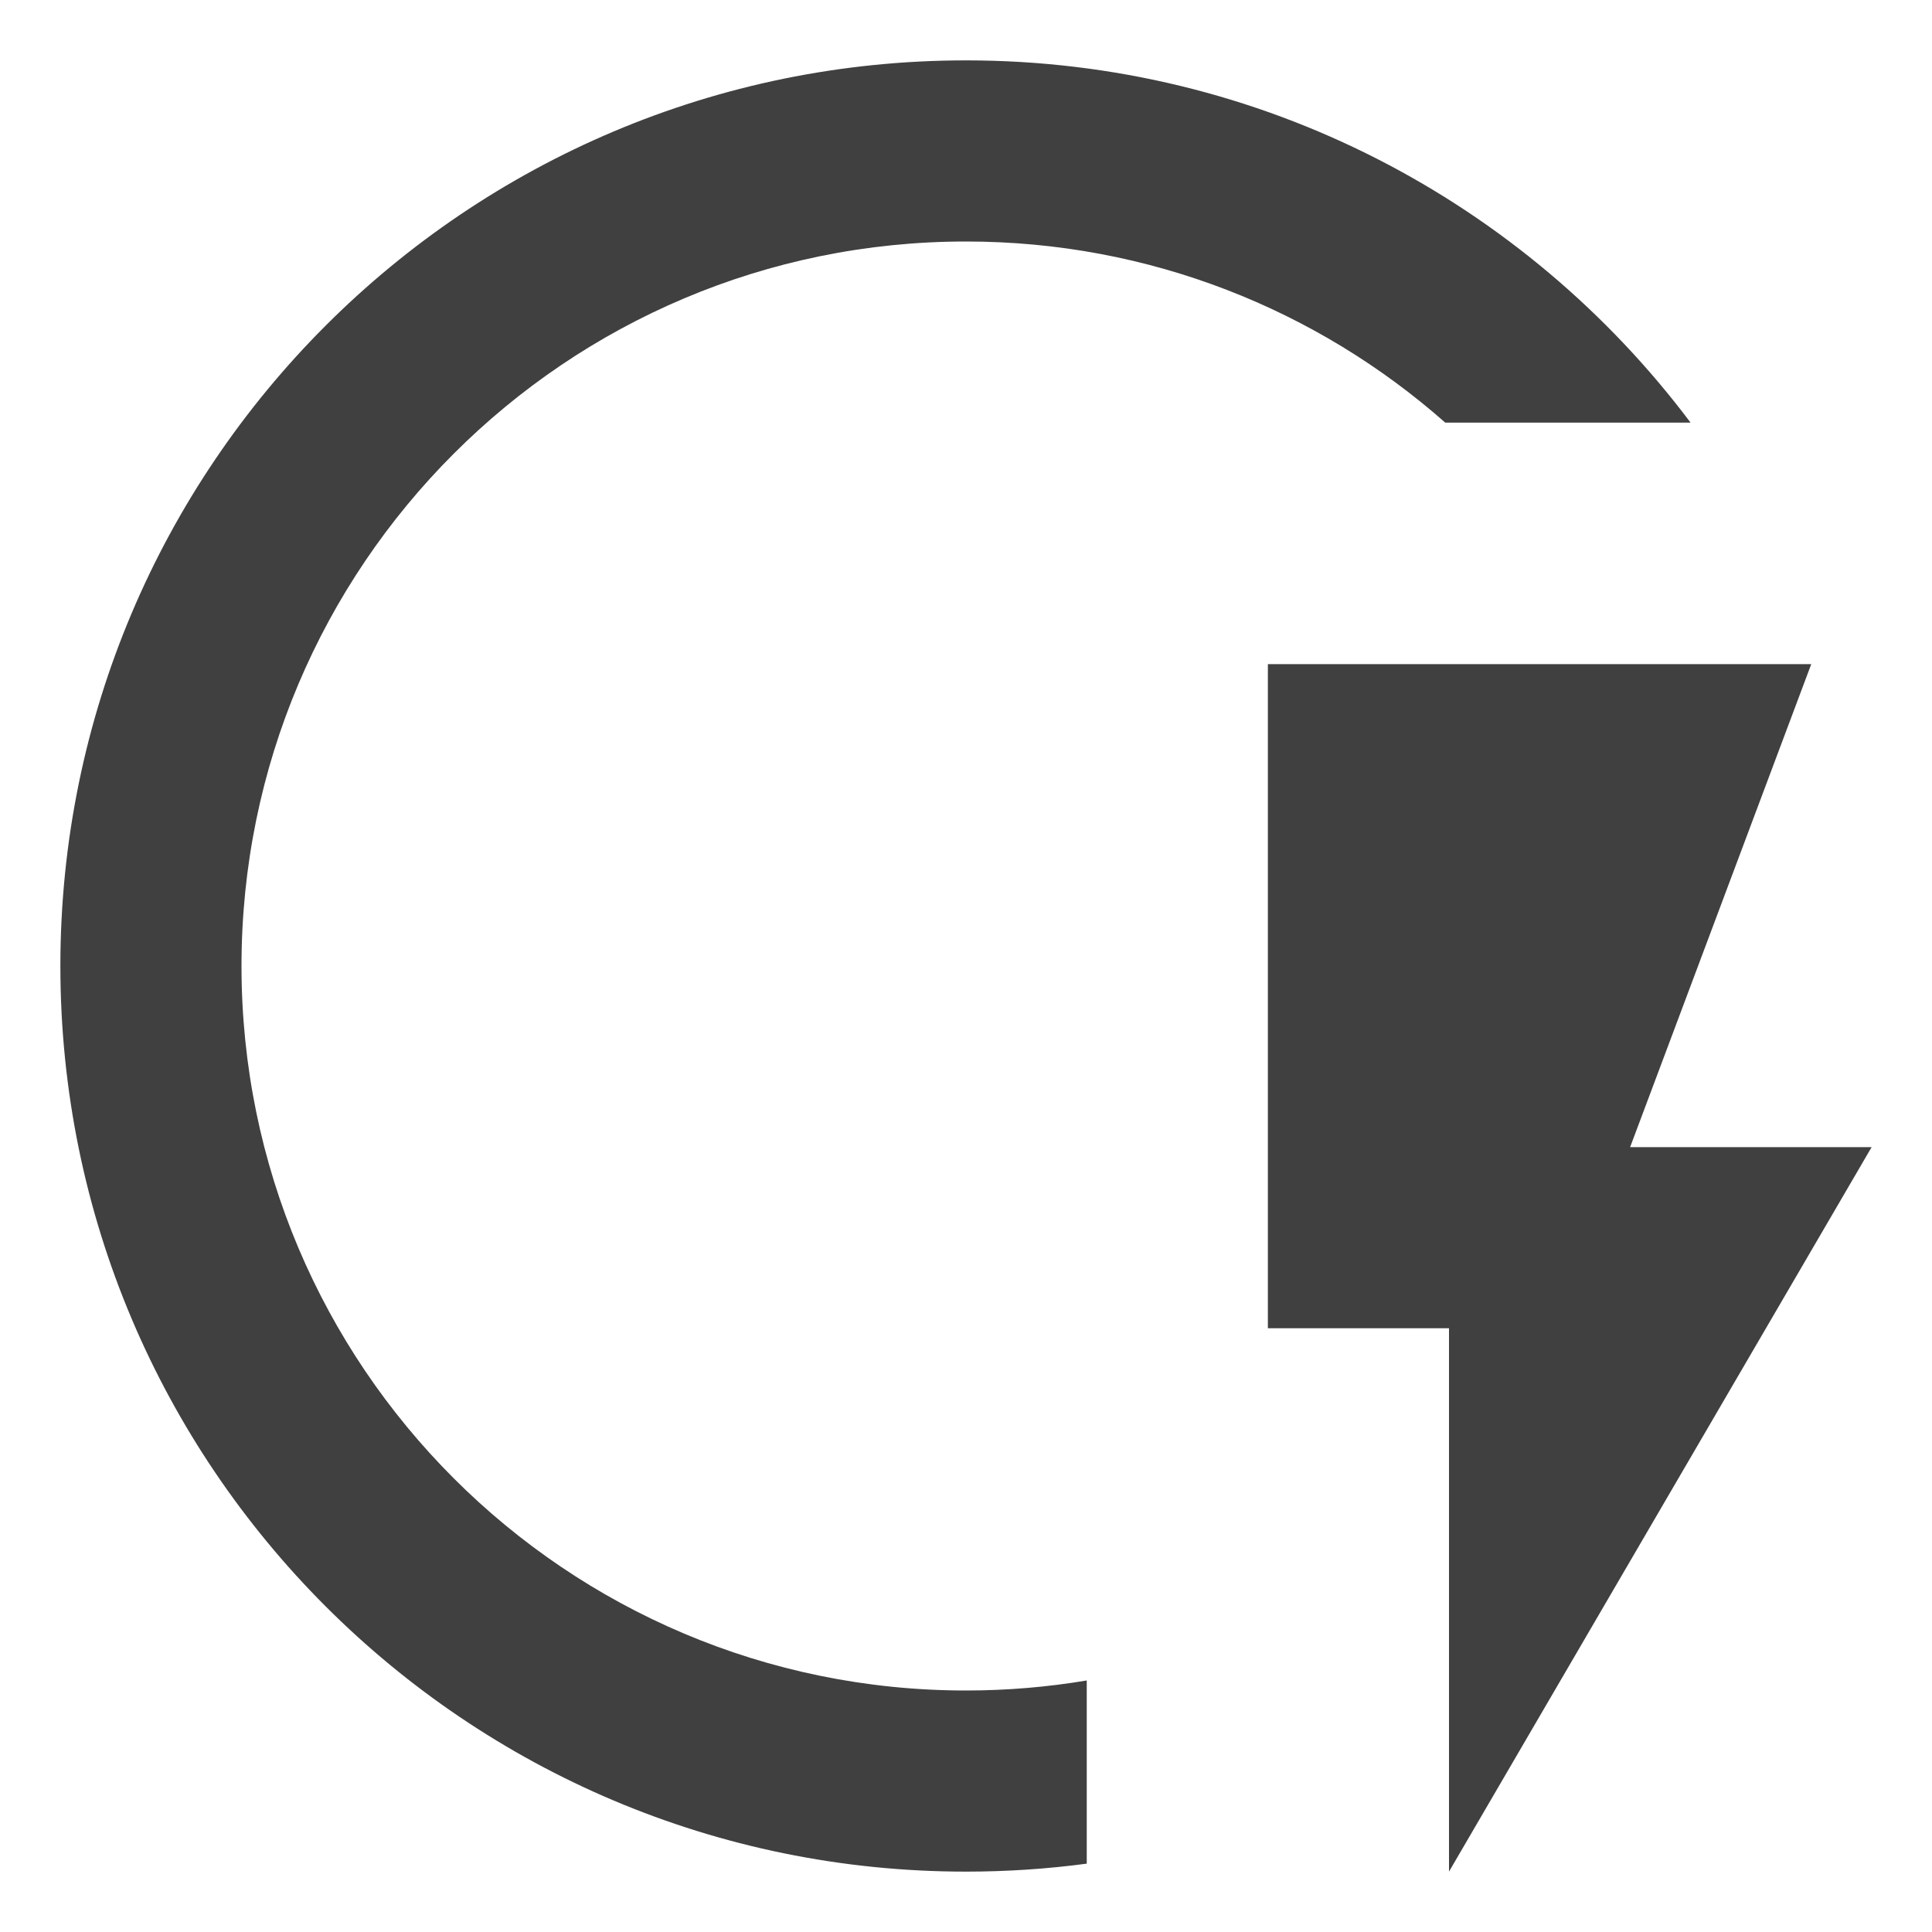
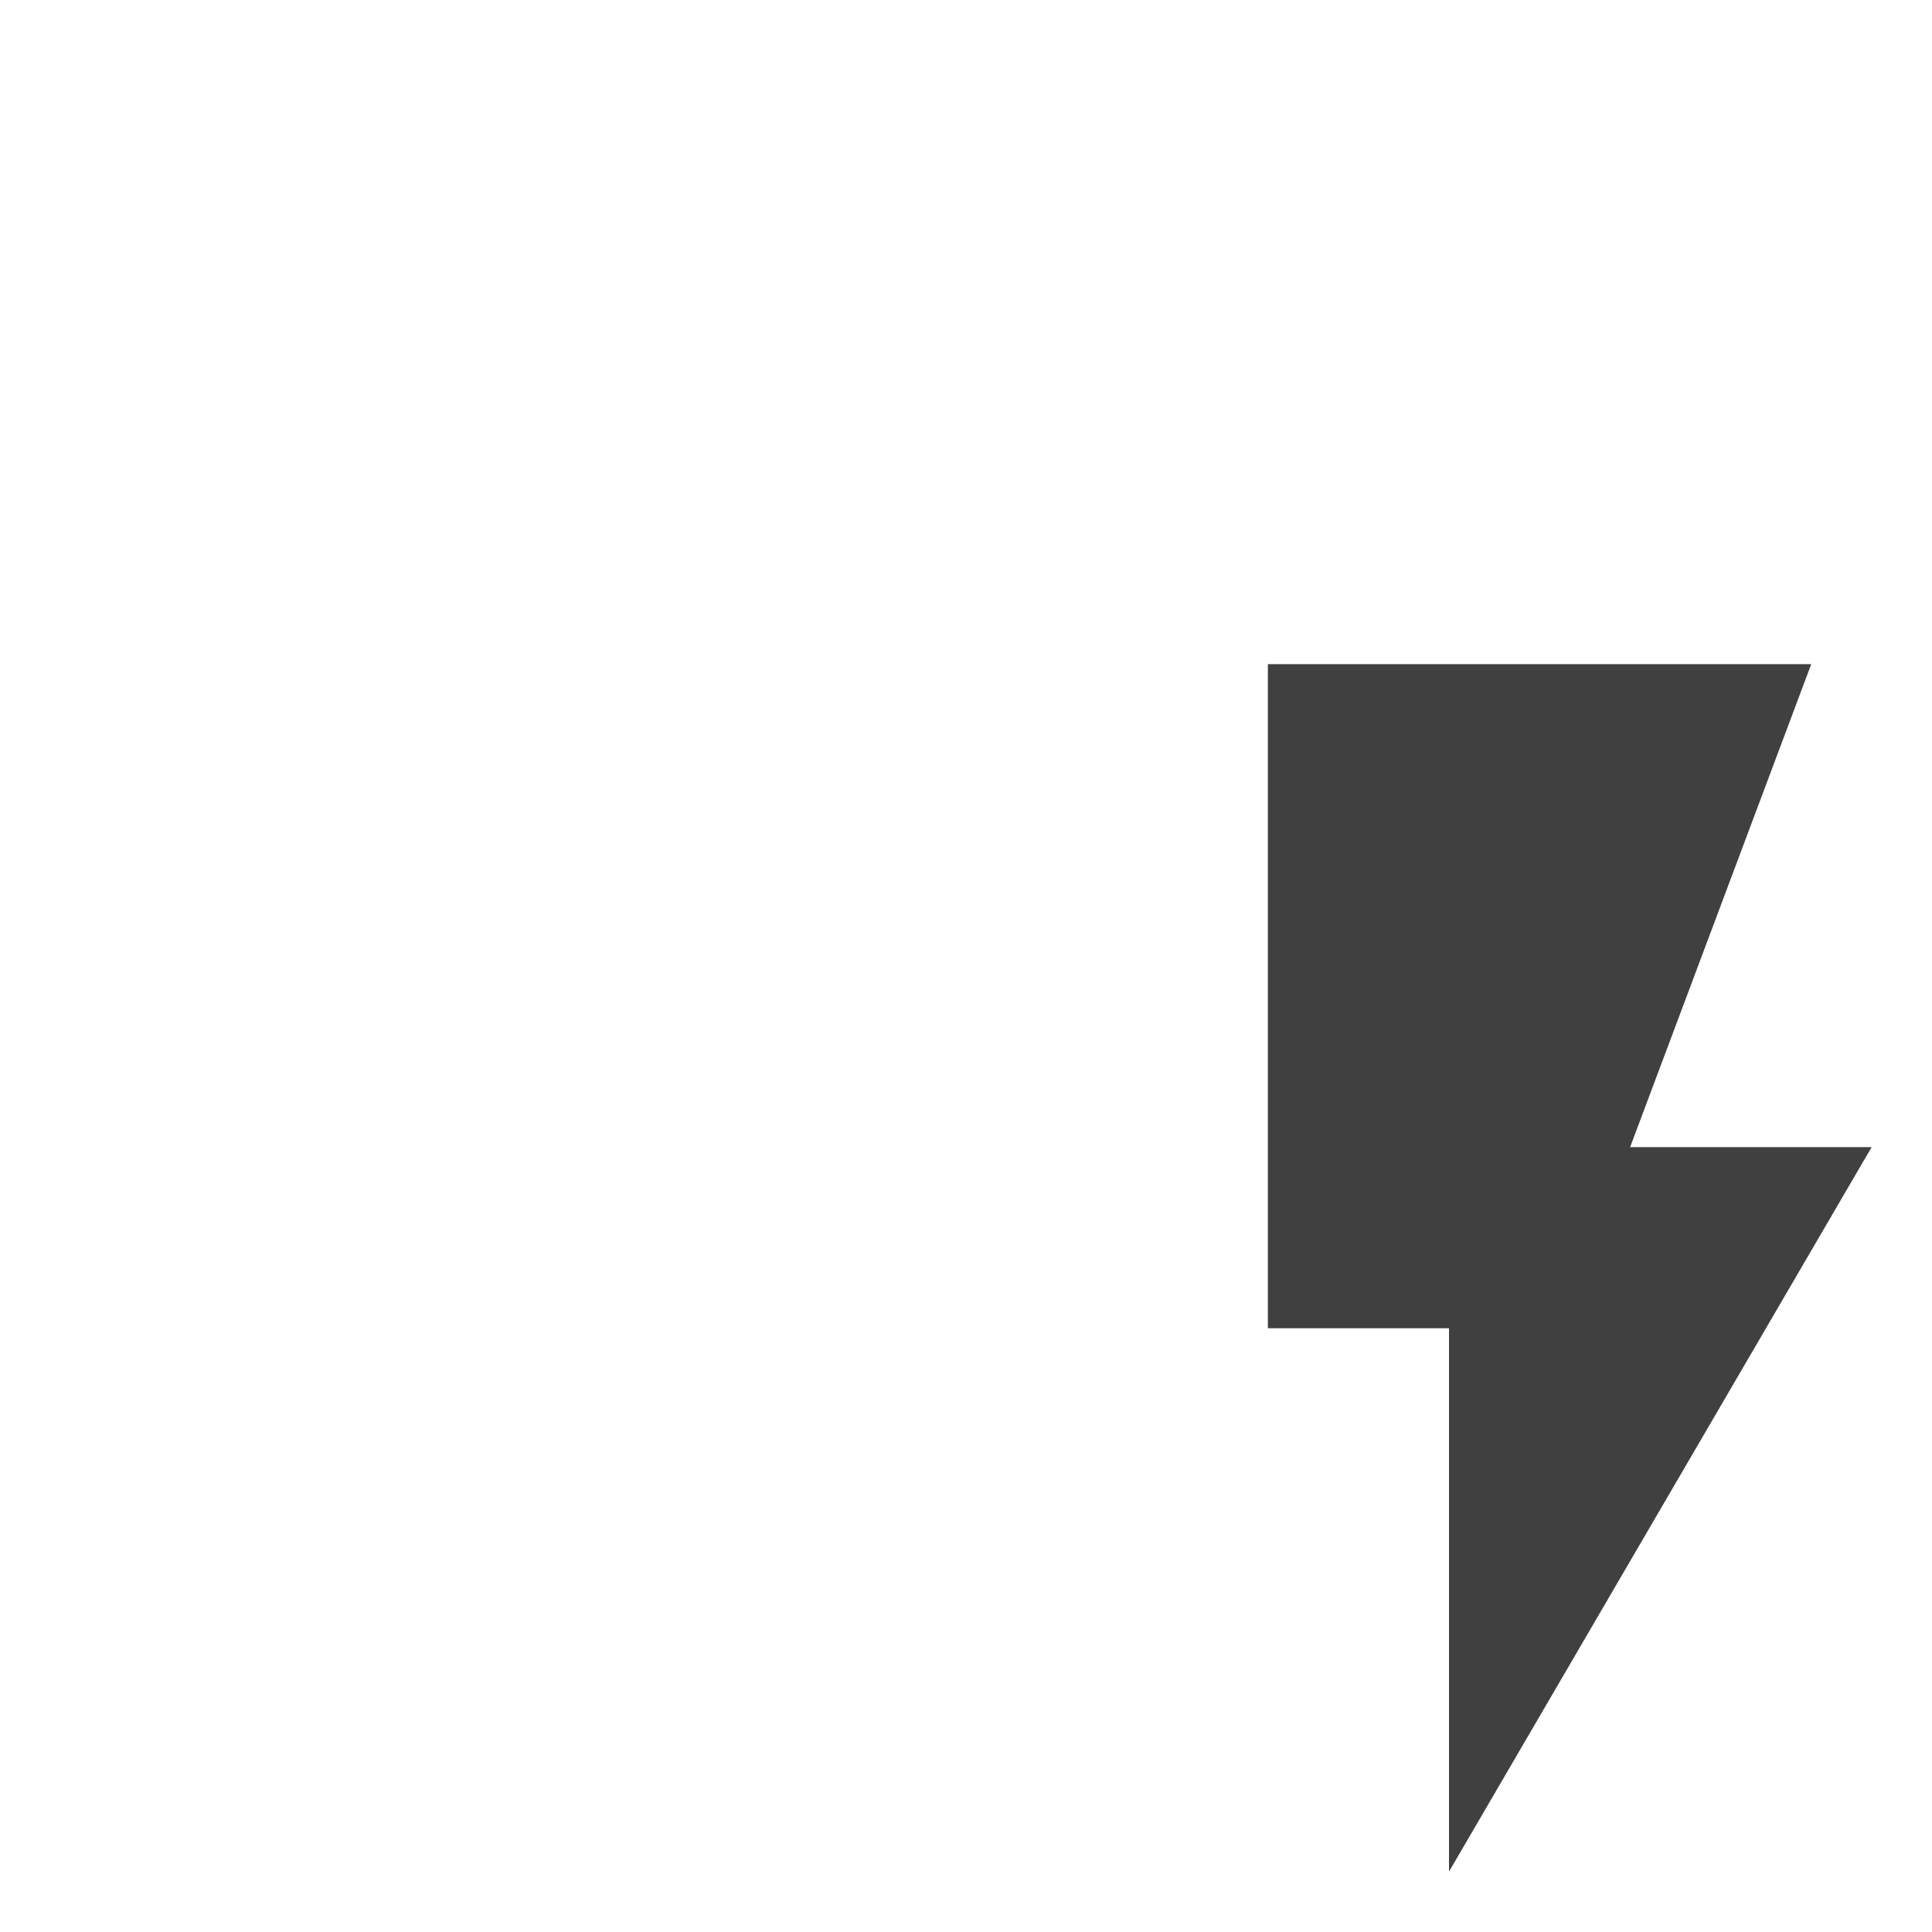
<svg xmlns="http://www.w3.org/2000/svg" width="32" height="32" viewBox="0 0 32 32" fill="none">
-   <path fill-rule="evenodd" clip-rule="evenodd" d="M18 27.834C17.35 27.943 16.681 28 16 28C9.373 28 4 22.627 4 16C4 9.373 9.373 4 16 4C19.043 4 21.822 5.133 23.938 7H28.001C25.265 3.357 20.907 1 16 1C7.716 1 1 7.716 1 16C1 24.284 7.716 31 16 31C16.678 31 17.346 30.955 18 30.868V27.834Z" fill="#404041" />
  <path d="M21 11V22H24V31L31 19H27L30 11H21Z" fill="#404041" />
</svg>